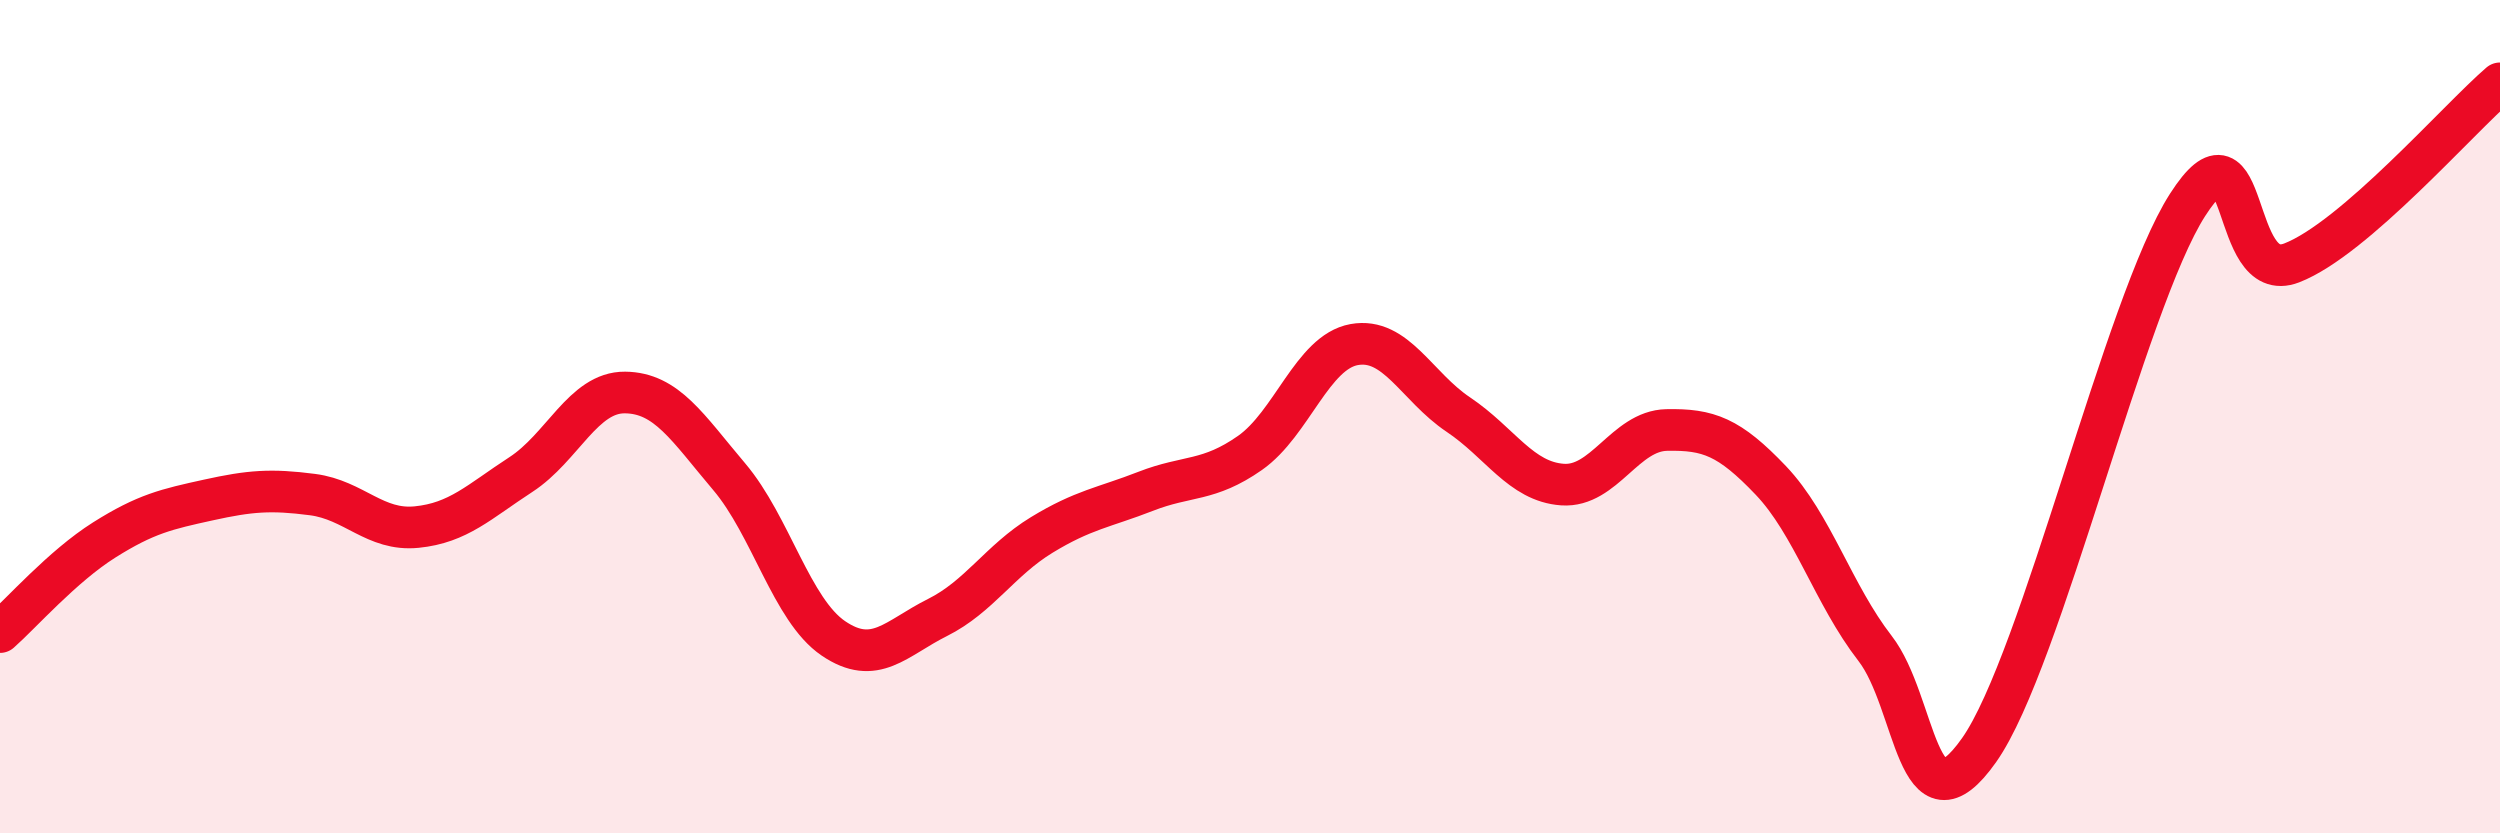
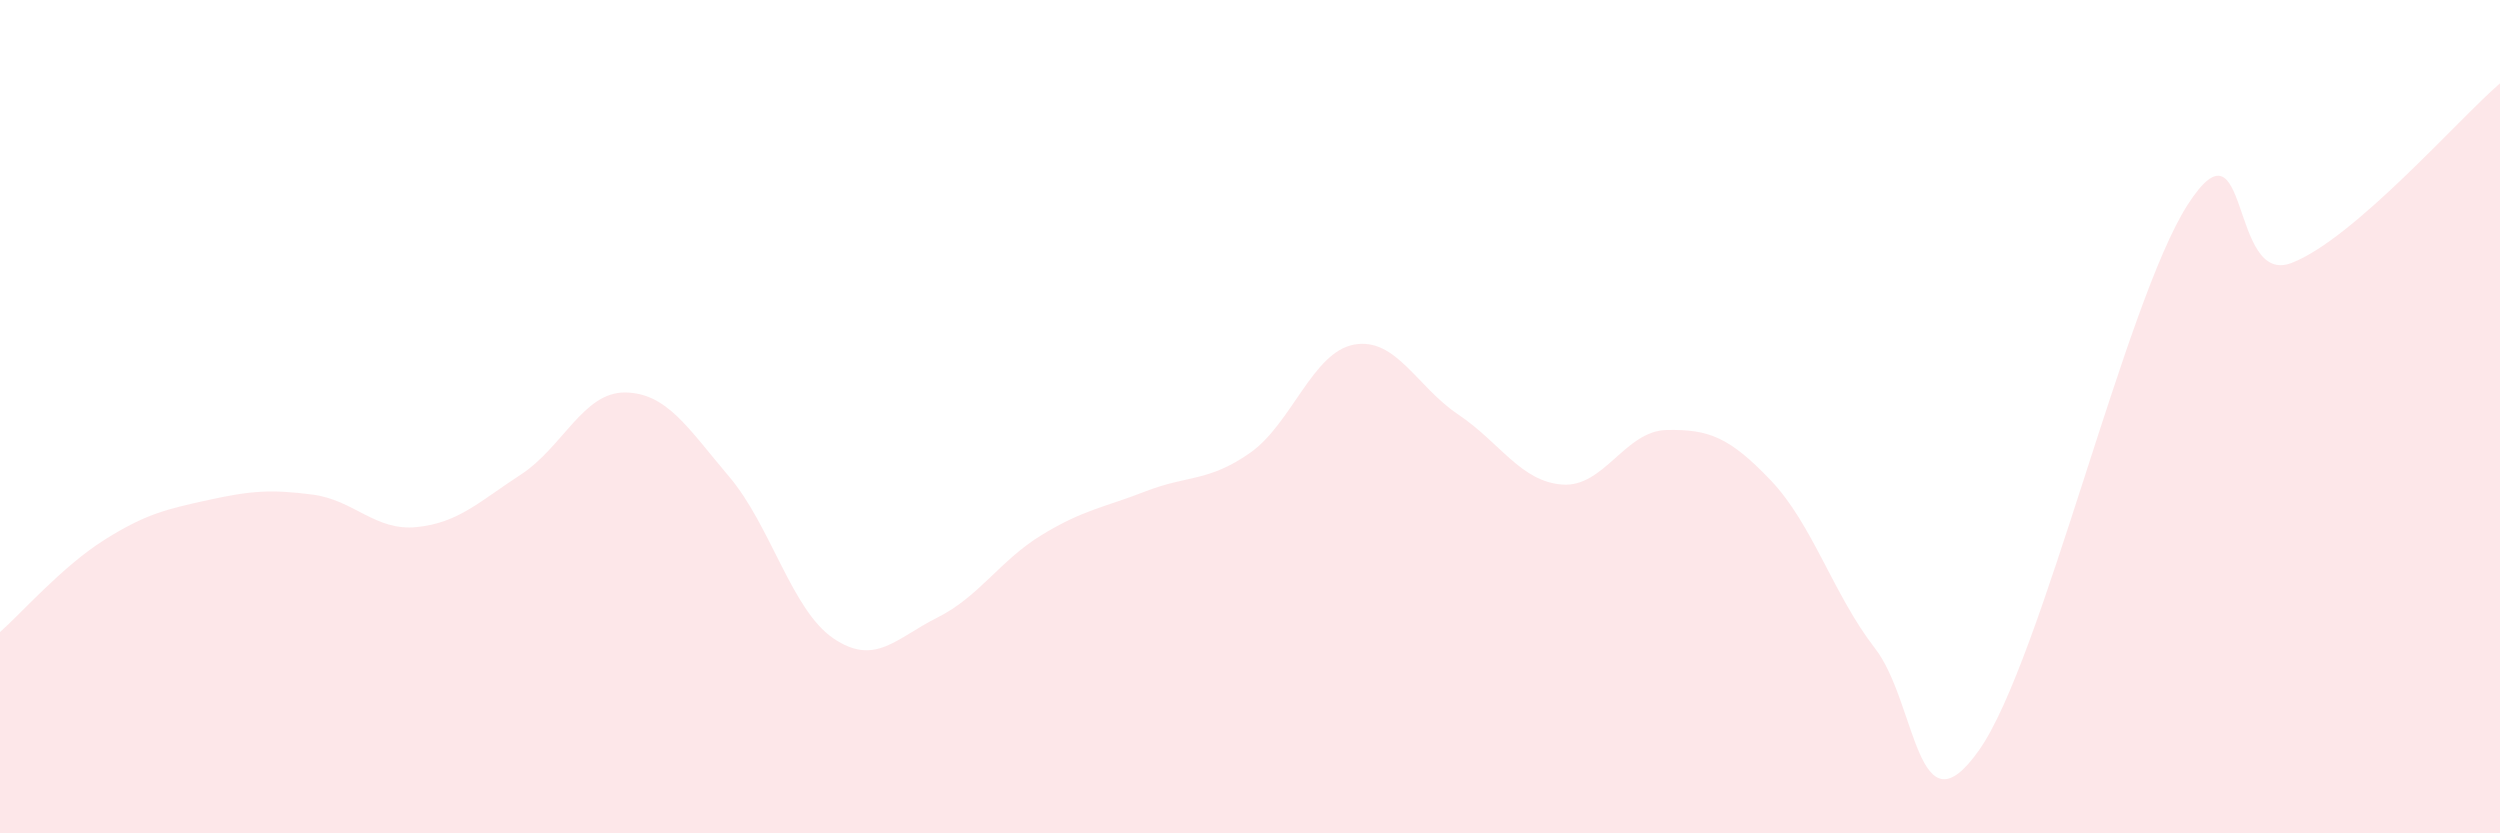
<svg xmlns="http://www.w3.org/2000/svg" width="60" height="20" viewBox="0 0 60 20">
  <path d="M 0,15.17 C 0.5,14.73 1.5,13.59 2.5,12.96 C 3.5,12.33 4,12.22 5,12 C 6,11.78 6.5,11.74 7.5,11.87 C 8.5,12 9,12.75 10,12.65 C 11,12.55 11.5,12.04 12.5,11.39 C 13.5,10.74 14,9.41 15,9.42 C 16,9.43 16.5,10.26 17.5,11.44 C 18.5,12.62 19,14.64 20,15.32 C 21,16 21.5,15.32 22.5,14.82 C 23.5,14.32 24,13.45 25,12.84 C 26,12.23 26.5,12.18 27.5,11.79 C 28.5,11.4 29,11.57 30,10.87 C 31,10.17 31.5,8.45 32.5,8.27 C 33.5,8.09 34,9.28 35,9.95 C 36,10.62 36.5,11.56 37.5,11.63 C 38.5,11.7 39,10.34 40,10.32 C 41,10.3 41.5,10.48 42.5,11.53 C 43.5,12.58 44,14.27 45,15.56 C 46,16.85 46,20.13 47.5,18 C 49,15.87 51,7.26 52.5,4.92 C 54,2.58 53.5,6.89 55,6.31 C 56.5,5.73 59,2.86 60,2L60 20L0 20Z" fill="#EB0A25" opacity="0.1" stroke-linecap="round" stroke-linejoin="round" />
-   <path d="M 0,15.17 C 0.5,14.73 1.5,13.59 2.5,12.96 C 3.5,12.33 4,12.22 5,12 C 6,11.78 6.5,11.74 7.5,11.87 C 8.5,12 9,12.75 10,12.65 C 11,12.55 11.5,12.04 12.5,11.39 C 13.5,10.74 14,9.41 15,9.42 C 16,9.43 16.5,10.26 17.5,11.44 C 18.5,12.62 19,14.64 20,15.32 C 21,16 21.5,15.32 22.5,14.82 C 23.5,14.32 24,13.45 25,12.84 C 26,12.23 26.5,12.18 27.5,11.79 C 28.5,11.4 29,11.57 30,10.87 C 31,10.17 31.5,8.45 32.5,8.27 C 33.5,8.09 34,9.28 35,9.95 C 36,10.62 36.5,11.56 37.5,11.63 C 38.5,11.7 39,10.34 40,10.32 C 41,10.3 41.5,10.48 42.5,11.53 C 43.5,12.58 44,14.27 45,15.56 C 46,16.85 46,20.13 47.5,18 C 49,15.87 51,7.26 52.5,4.92 C 54,2.58 53.5,6.89 55,6.31 C 56.5,5.73 59,2.86 60,2" stroke="#EB0A25" stroke-width="1" fill="none" stroke-linecap="round" stroke-linejoin="round" />
</svg>